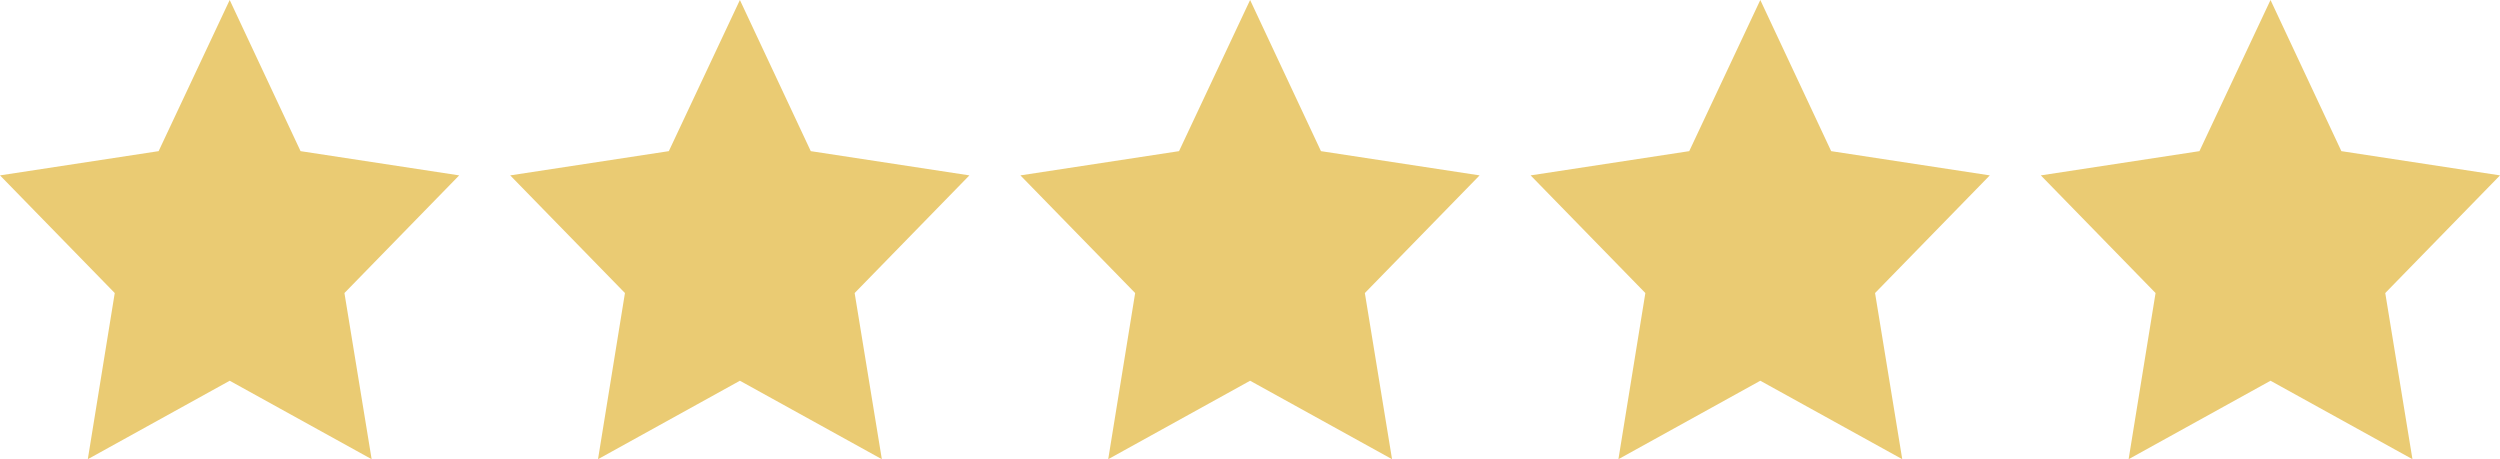
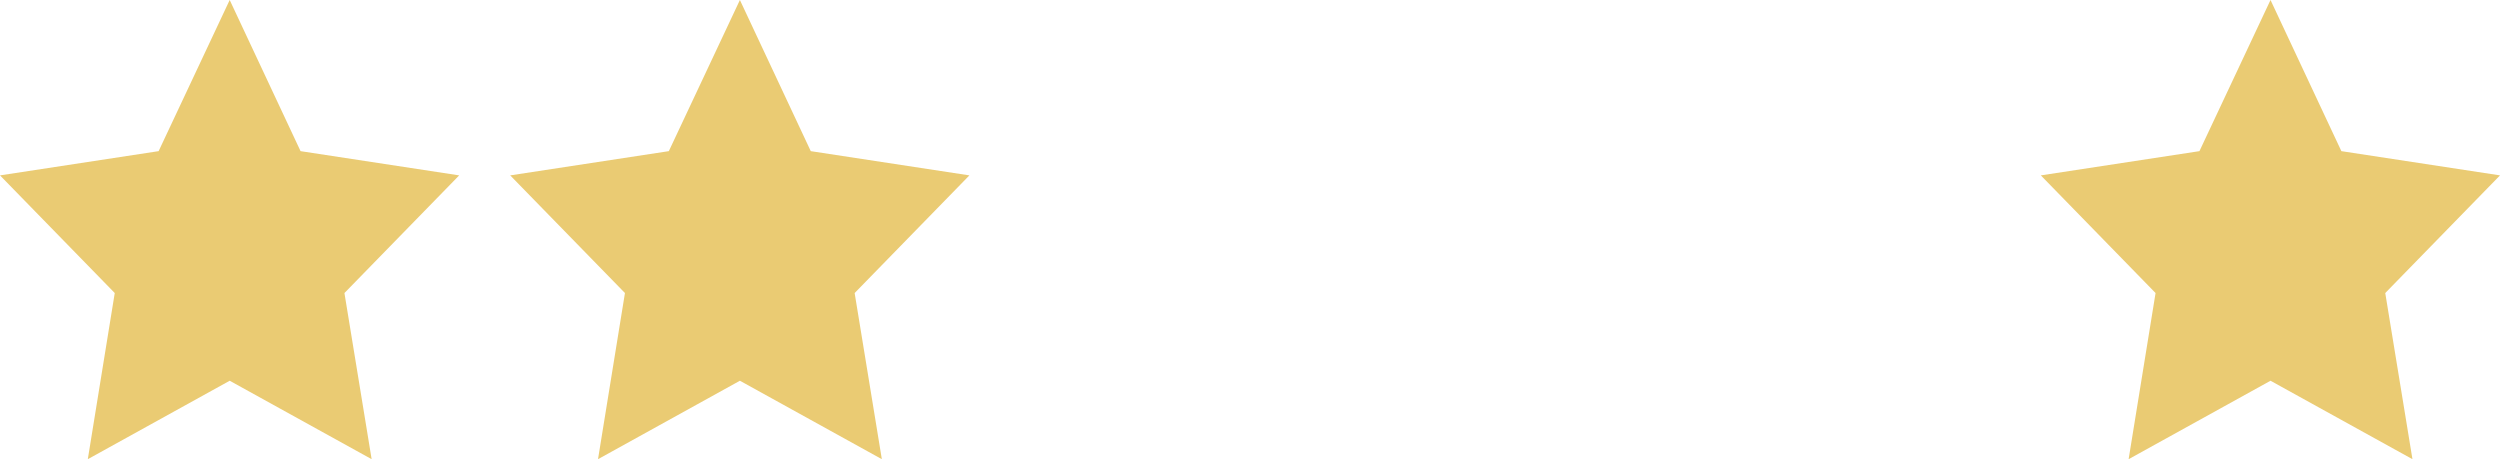
<svg xmlns="http://www.w3.org/2000/svg" width="98" height="18" viewBox="0 0 98 18" fill="none">
  <path fill-rule="evenodd" clip-rule="evenodd" d="M0 0H18V18H0V0ZM0 0H18V18H0V0ZM9.004 0L11.782 5.925L18 6.875L13.502 11.487L14.568 18L9.004 14.925L3.442 18L4.498 11.487L0 6.875L6.218 5.925L9.004 0Z" fill="#EACB73" />
  <path fill-rule="evenodd" clip-rule="evenodd" d="M20 0H38V18H20V0ZM20 0H38V18H20V0ZM29.004 0L31.782 5.925L38 6.875L33.502 11.487L34.568 18L29.004 14.925L23.442 18L24.498 11.487L20 6.875L26.218 5.925L29.004 0Z" fill="#EACB73" />
-   <path fill-rule="evenodd" clip-rule="evenodd" d="M40 0H58V18H40V0ZM40 0H58V18H40V0ZM49.004 0L51.782 5.925L58 6.875L53.502 11.487L54.568 18L49.004 14.925L43.442 18L44.498 11.487L40 6.875L46.218 5.925L49.004 0Z" fill="#EACB73" />
-   <path fill-rule="evenodd" clip-rule="evenodd" d="M60 0H78V18H60V0ZM60 0H78V18H60V0ZM69.004 0L71.782 5.925L78 6.875L73.502 11.487L74.568 18L69.004 14.925L63.442 18L64.498 11.487L60 6.875L66.218 5.925L69.004 0Z" fill="#EACB73" />
-   <path fill-rule="evenodd" clip-rule="evenodd" d="M80 0H98V18H80V0ZM80 0H98V18H80V0ZM89.004 0L91.782 5.925L98 6.875L93.502 11.487L94.568 18L89.004 14.925L83.442 18L84.498 11.487L80 6.875L86.218 5.925L89.004 0Z" fill="#EACB73" />
+   <path fill-rule="evenodd" clip-rule="evenodd" d="M80 0H98V18H80V0M80 0H98V18H80V0ZM89.004 0L91.782 5.925L98 6.875L93.502 11.487L94.568 18L89.004 14.925L83.442 18L84.498 11.487L80 6.875L86.218 5.925L89.004 0Z" fill="#EACB73" />
</svg>